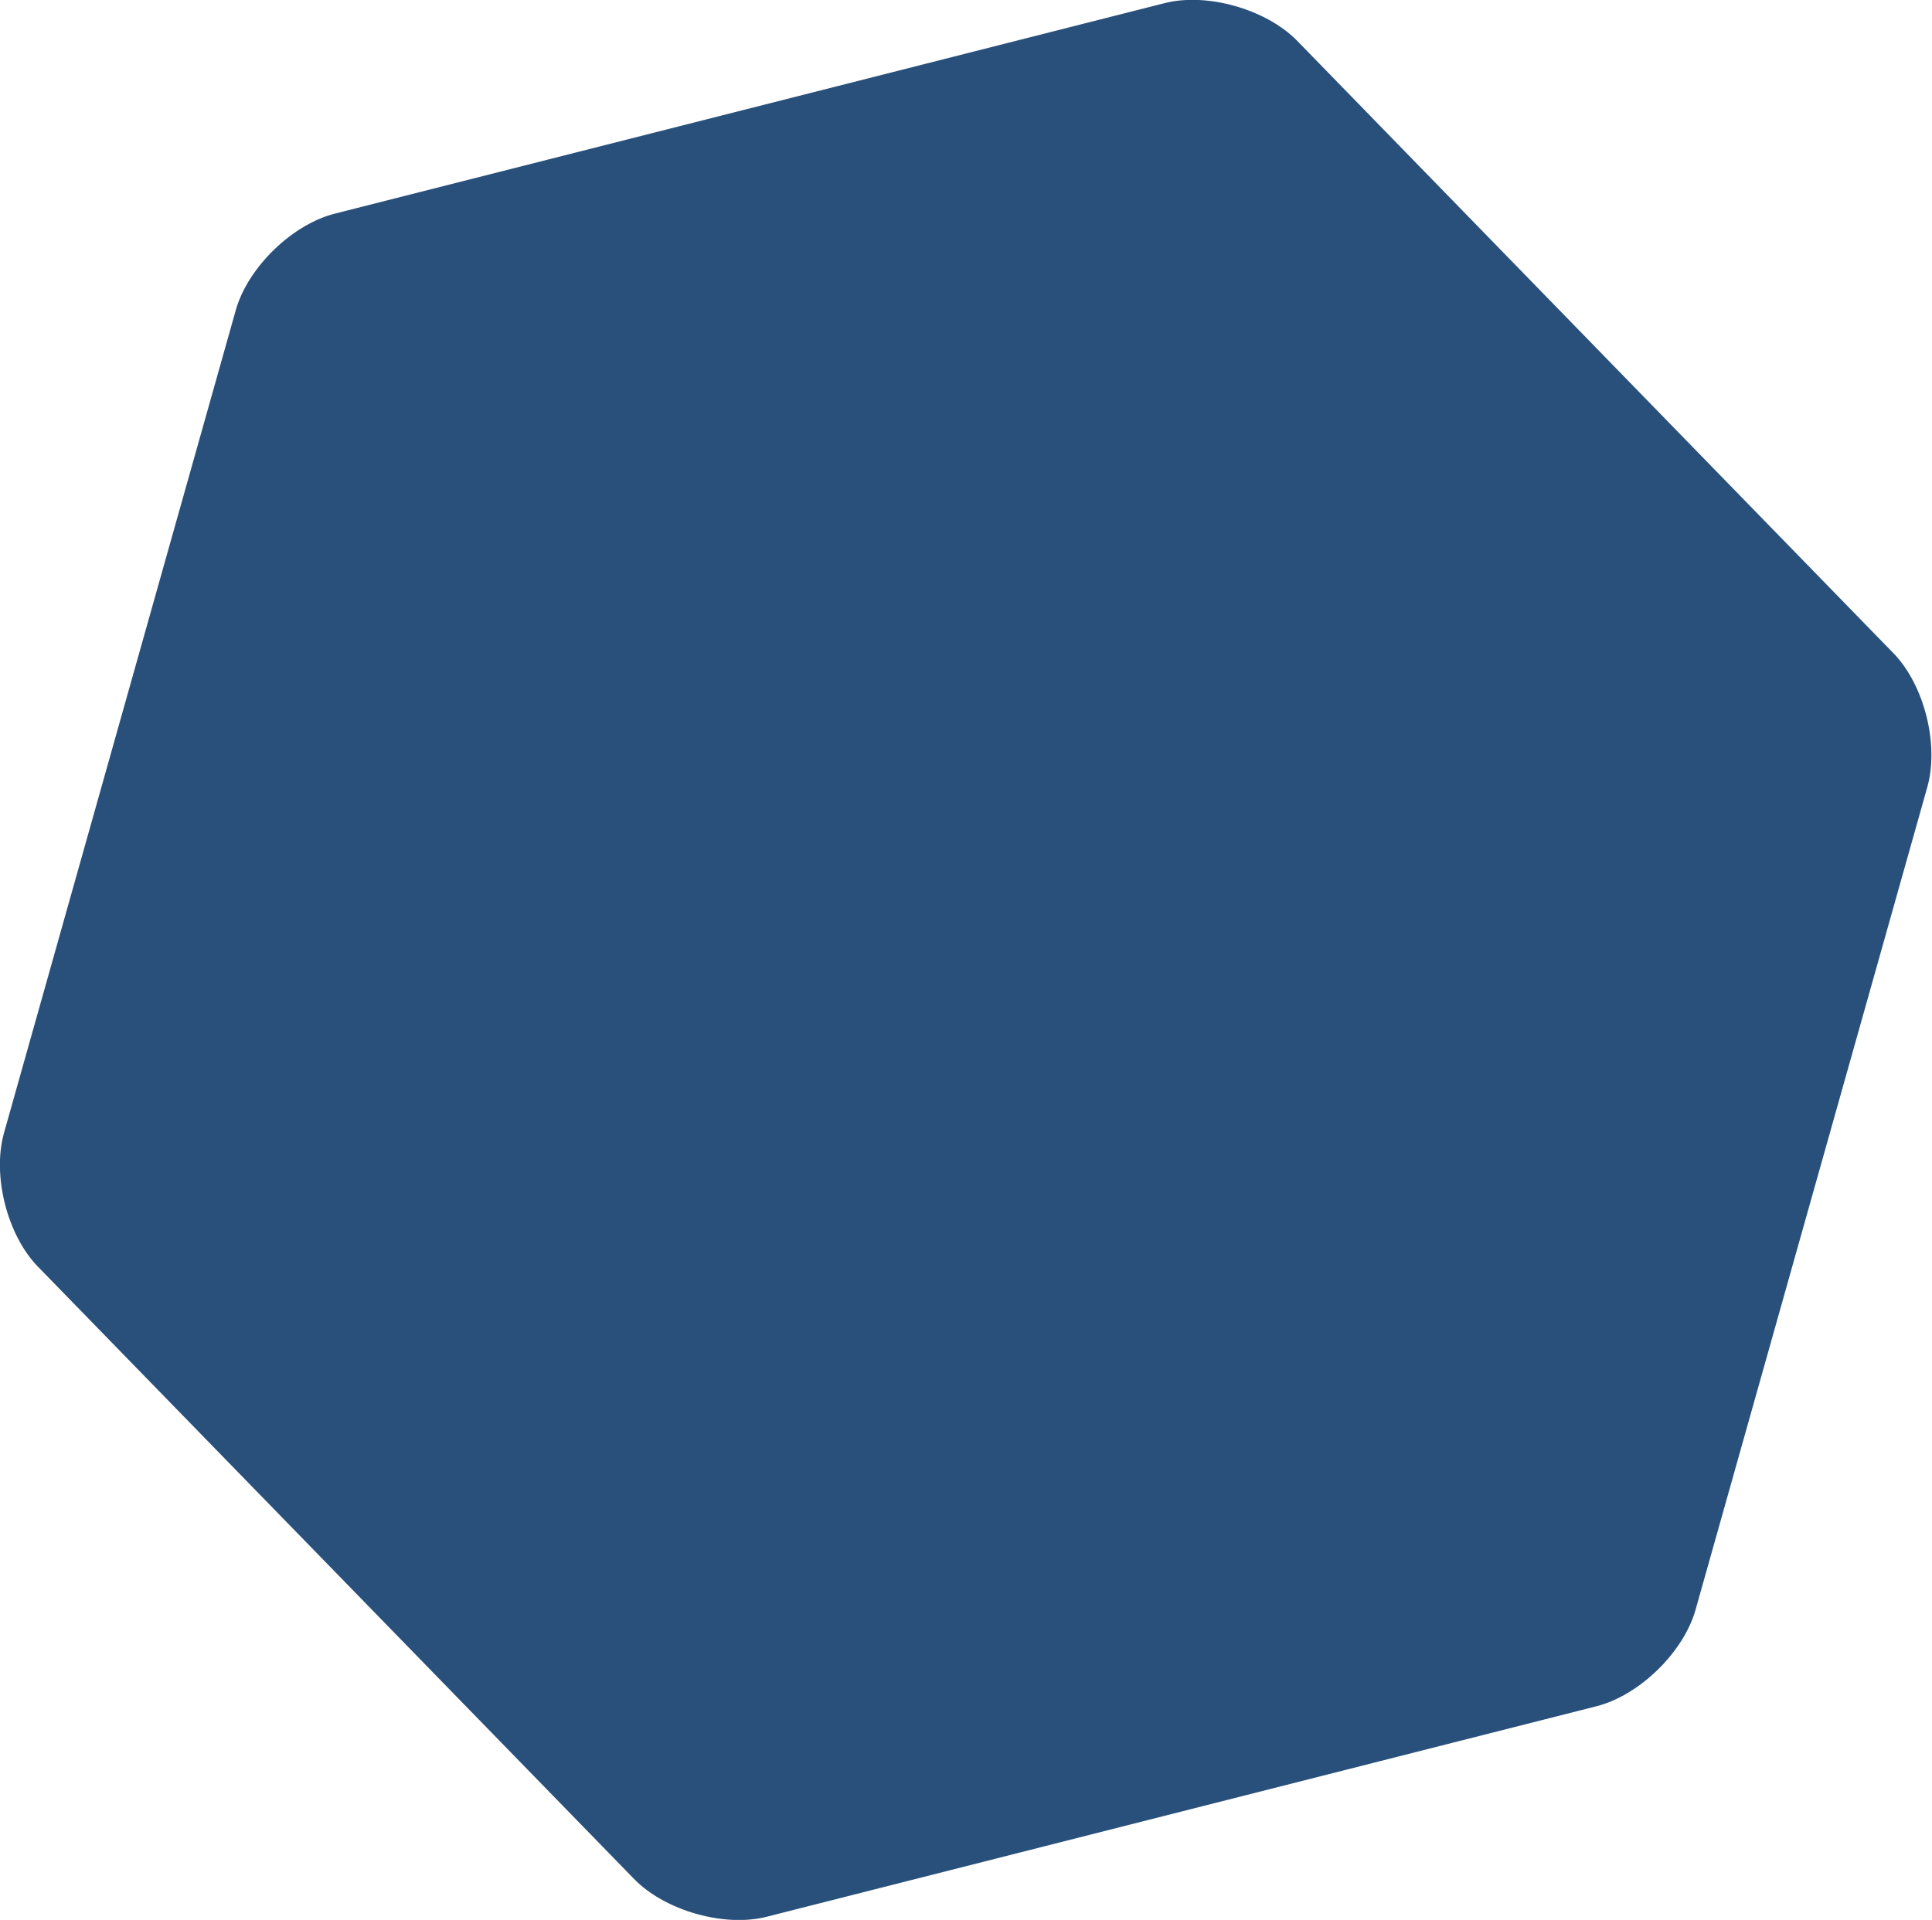
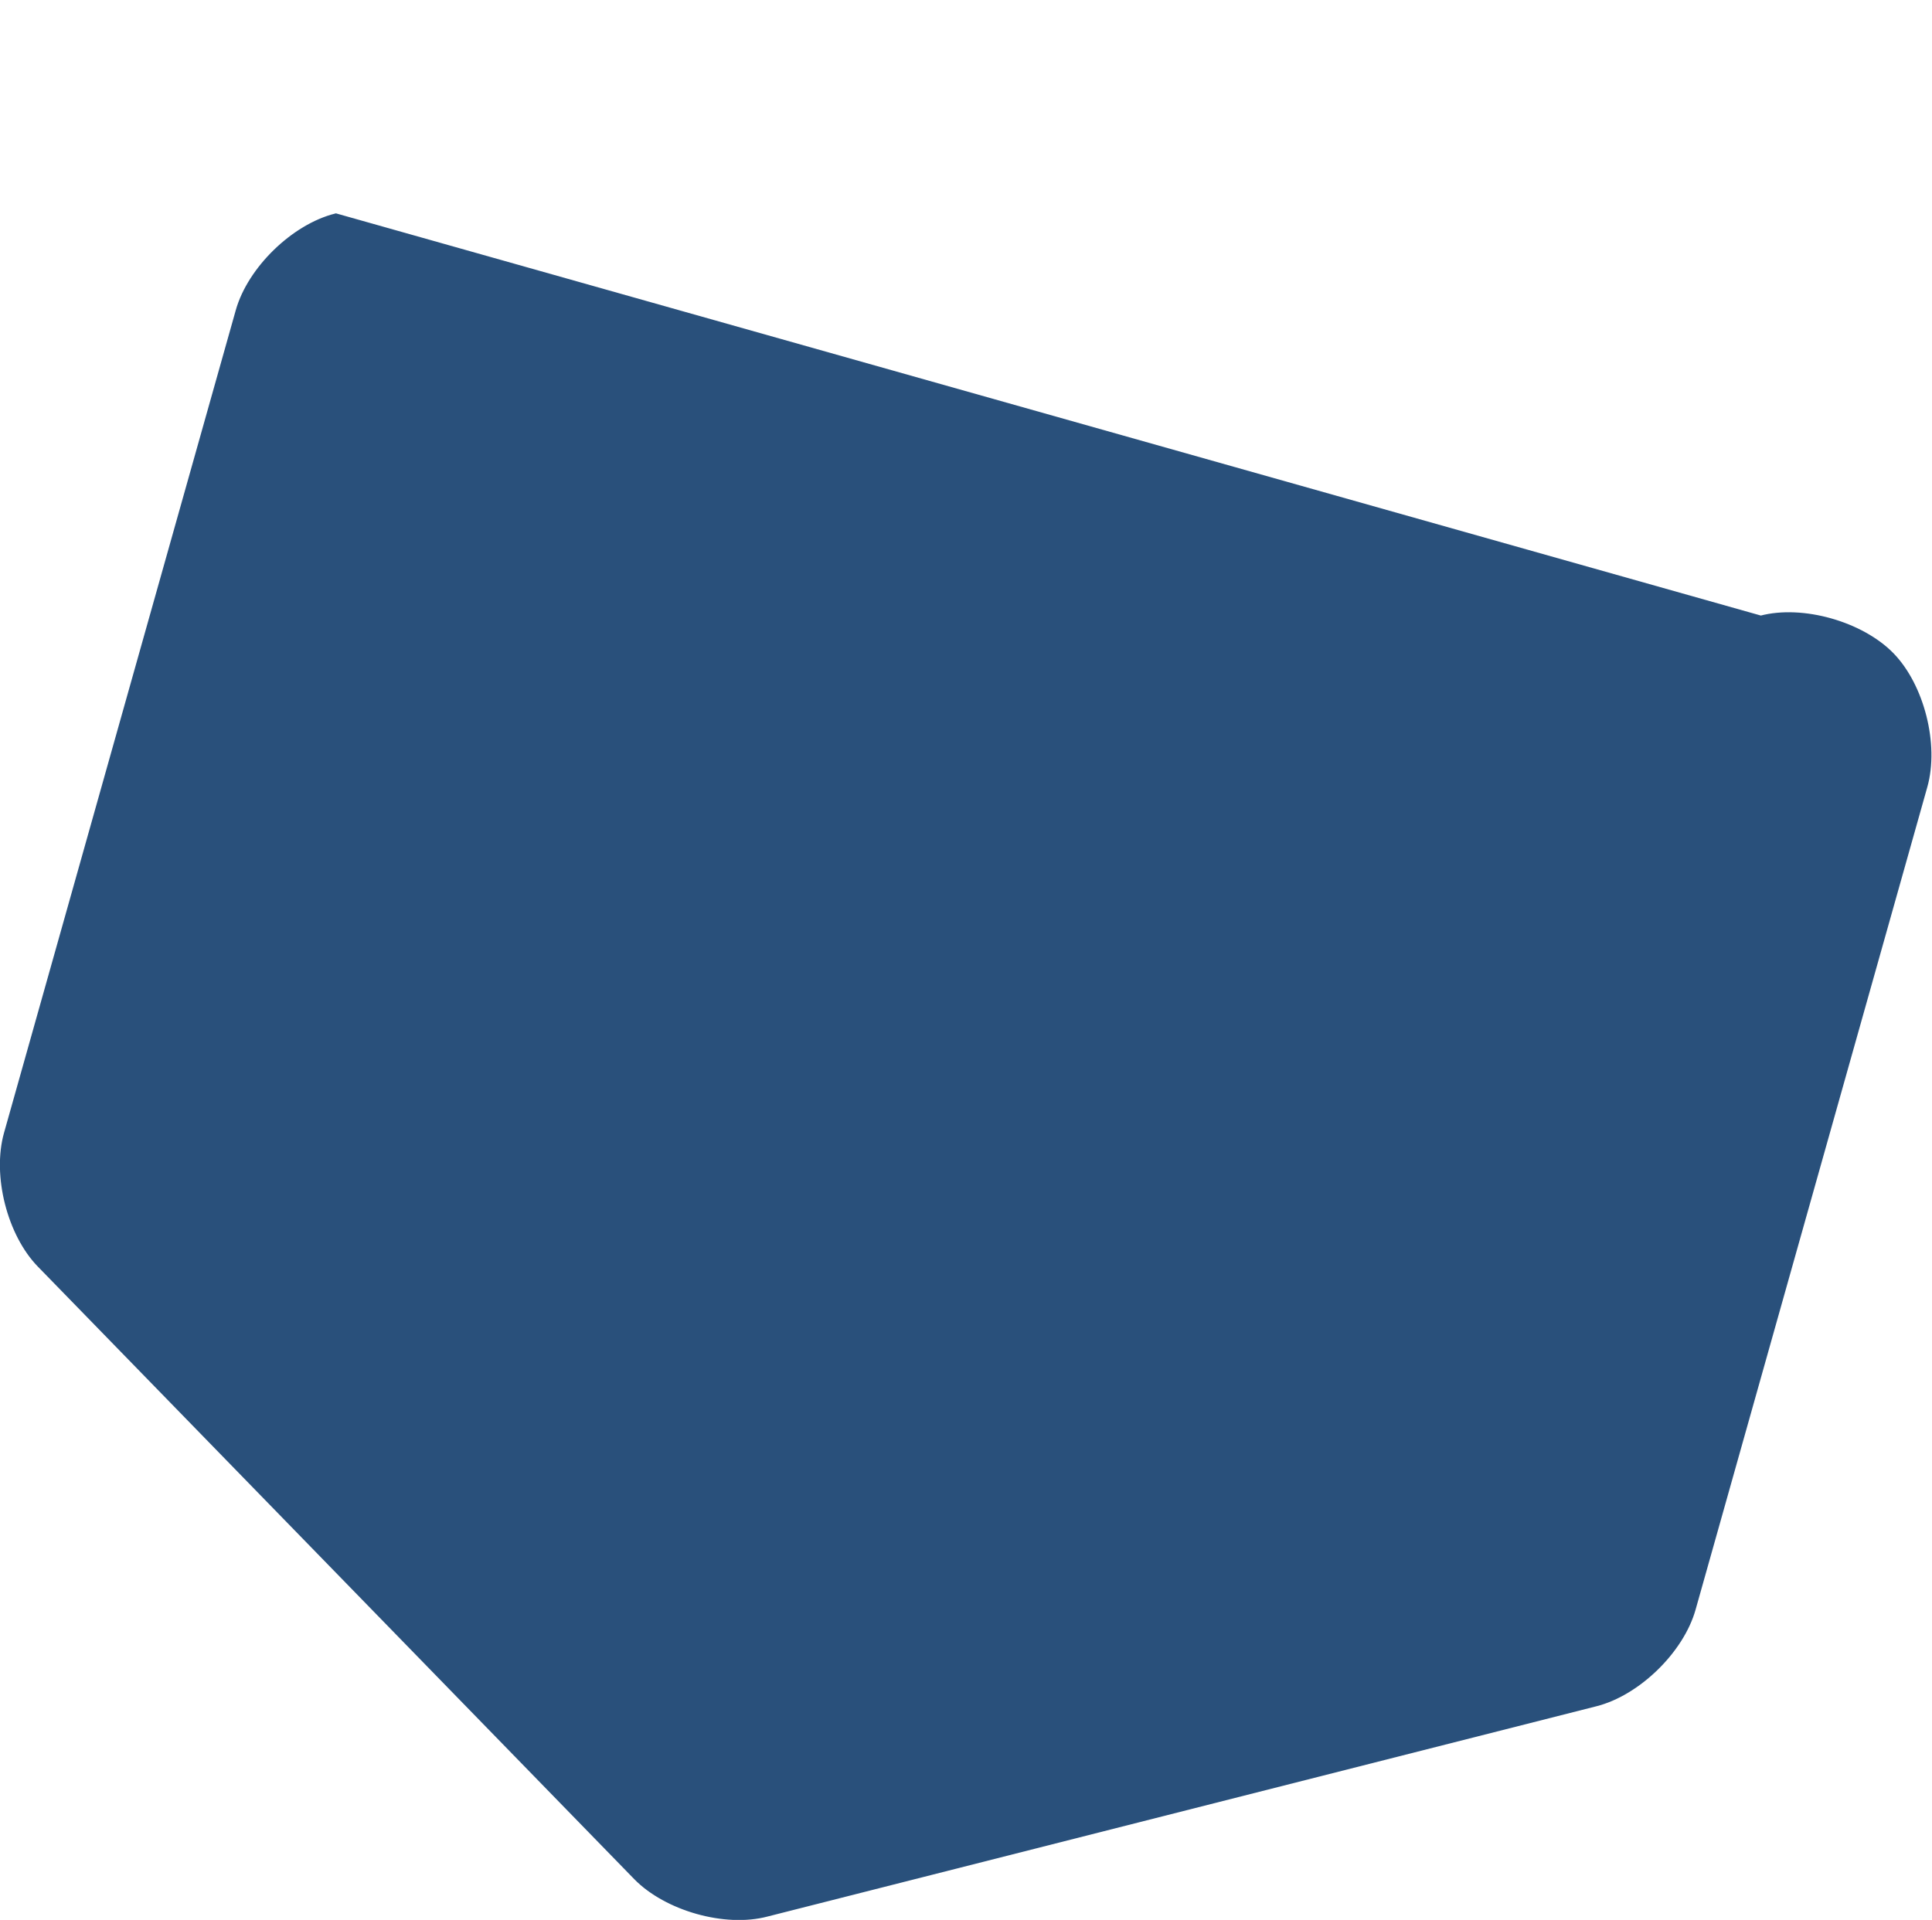
<svg xmlns="http://www.w3.org/2000/svg" version="1.1" width="296.8" height="295">
  <svg id="SvgjsSvg1001" version="1.1" viewBox="0 0 296.8 295">
    <defs>
      <style>
      .st0 {
        fill: #29507b;
        stroke: #29507b;
      }
    </style>
    </defs>
-     <path class="st0" d="M51.6,33.3c-6.4,1.6-13.1,8.1-14.9,14.5L1.1,174.2c-1.8,6.4.5,15.4,5.1,20.1l91.6,94.1c4.6,4.7,13.6,7.3,20,5.6l127.3-32.3c6.4-1.6,13.1-8.1,14.9-14.5l35.6-126.4c1.8-6.4-.5-15.4-5.1-20.1L198.9,6.6c-4.6-4.7-13.6-7.3-20-5.6L51.6,33.3Z" />
+     <path class="st0" d="M51.6,33.3c-6.4,1.6-13.1,8.1-14.9,14.5L1.1,174.2c-1.8,6.4.5,15.4,5.1,20.1l91.6,94.1c4.6,4.7,13.6,7.3,20,5.6l127.3-32.3c6.4-1.6,13.1-8.1,14.9-14.5l35.6-126.4c1.8-6.4-.5-15.4-5.1-20.1c-4.6-4.7-13.6-7.3-20-5.6L51.6,33.3Z" />
  </svg>
  <style>@media (prefers-color-scheme: light) { :root { filter: none; } }
@media (prefers-color-scheme: dark) { :root { filter: none; } }
</style>
</svg>